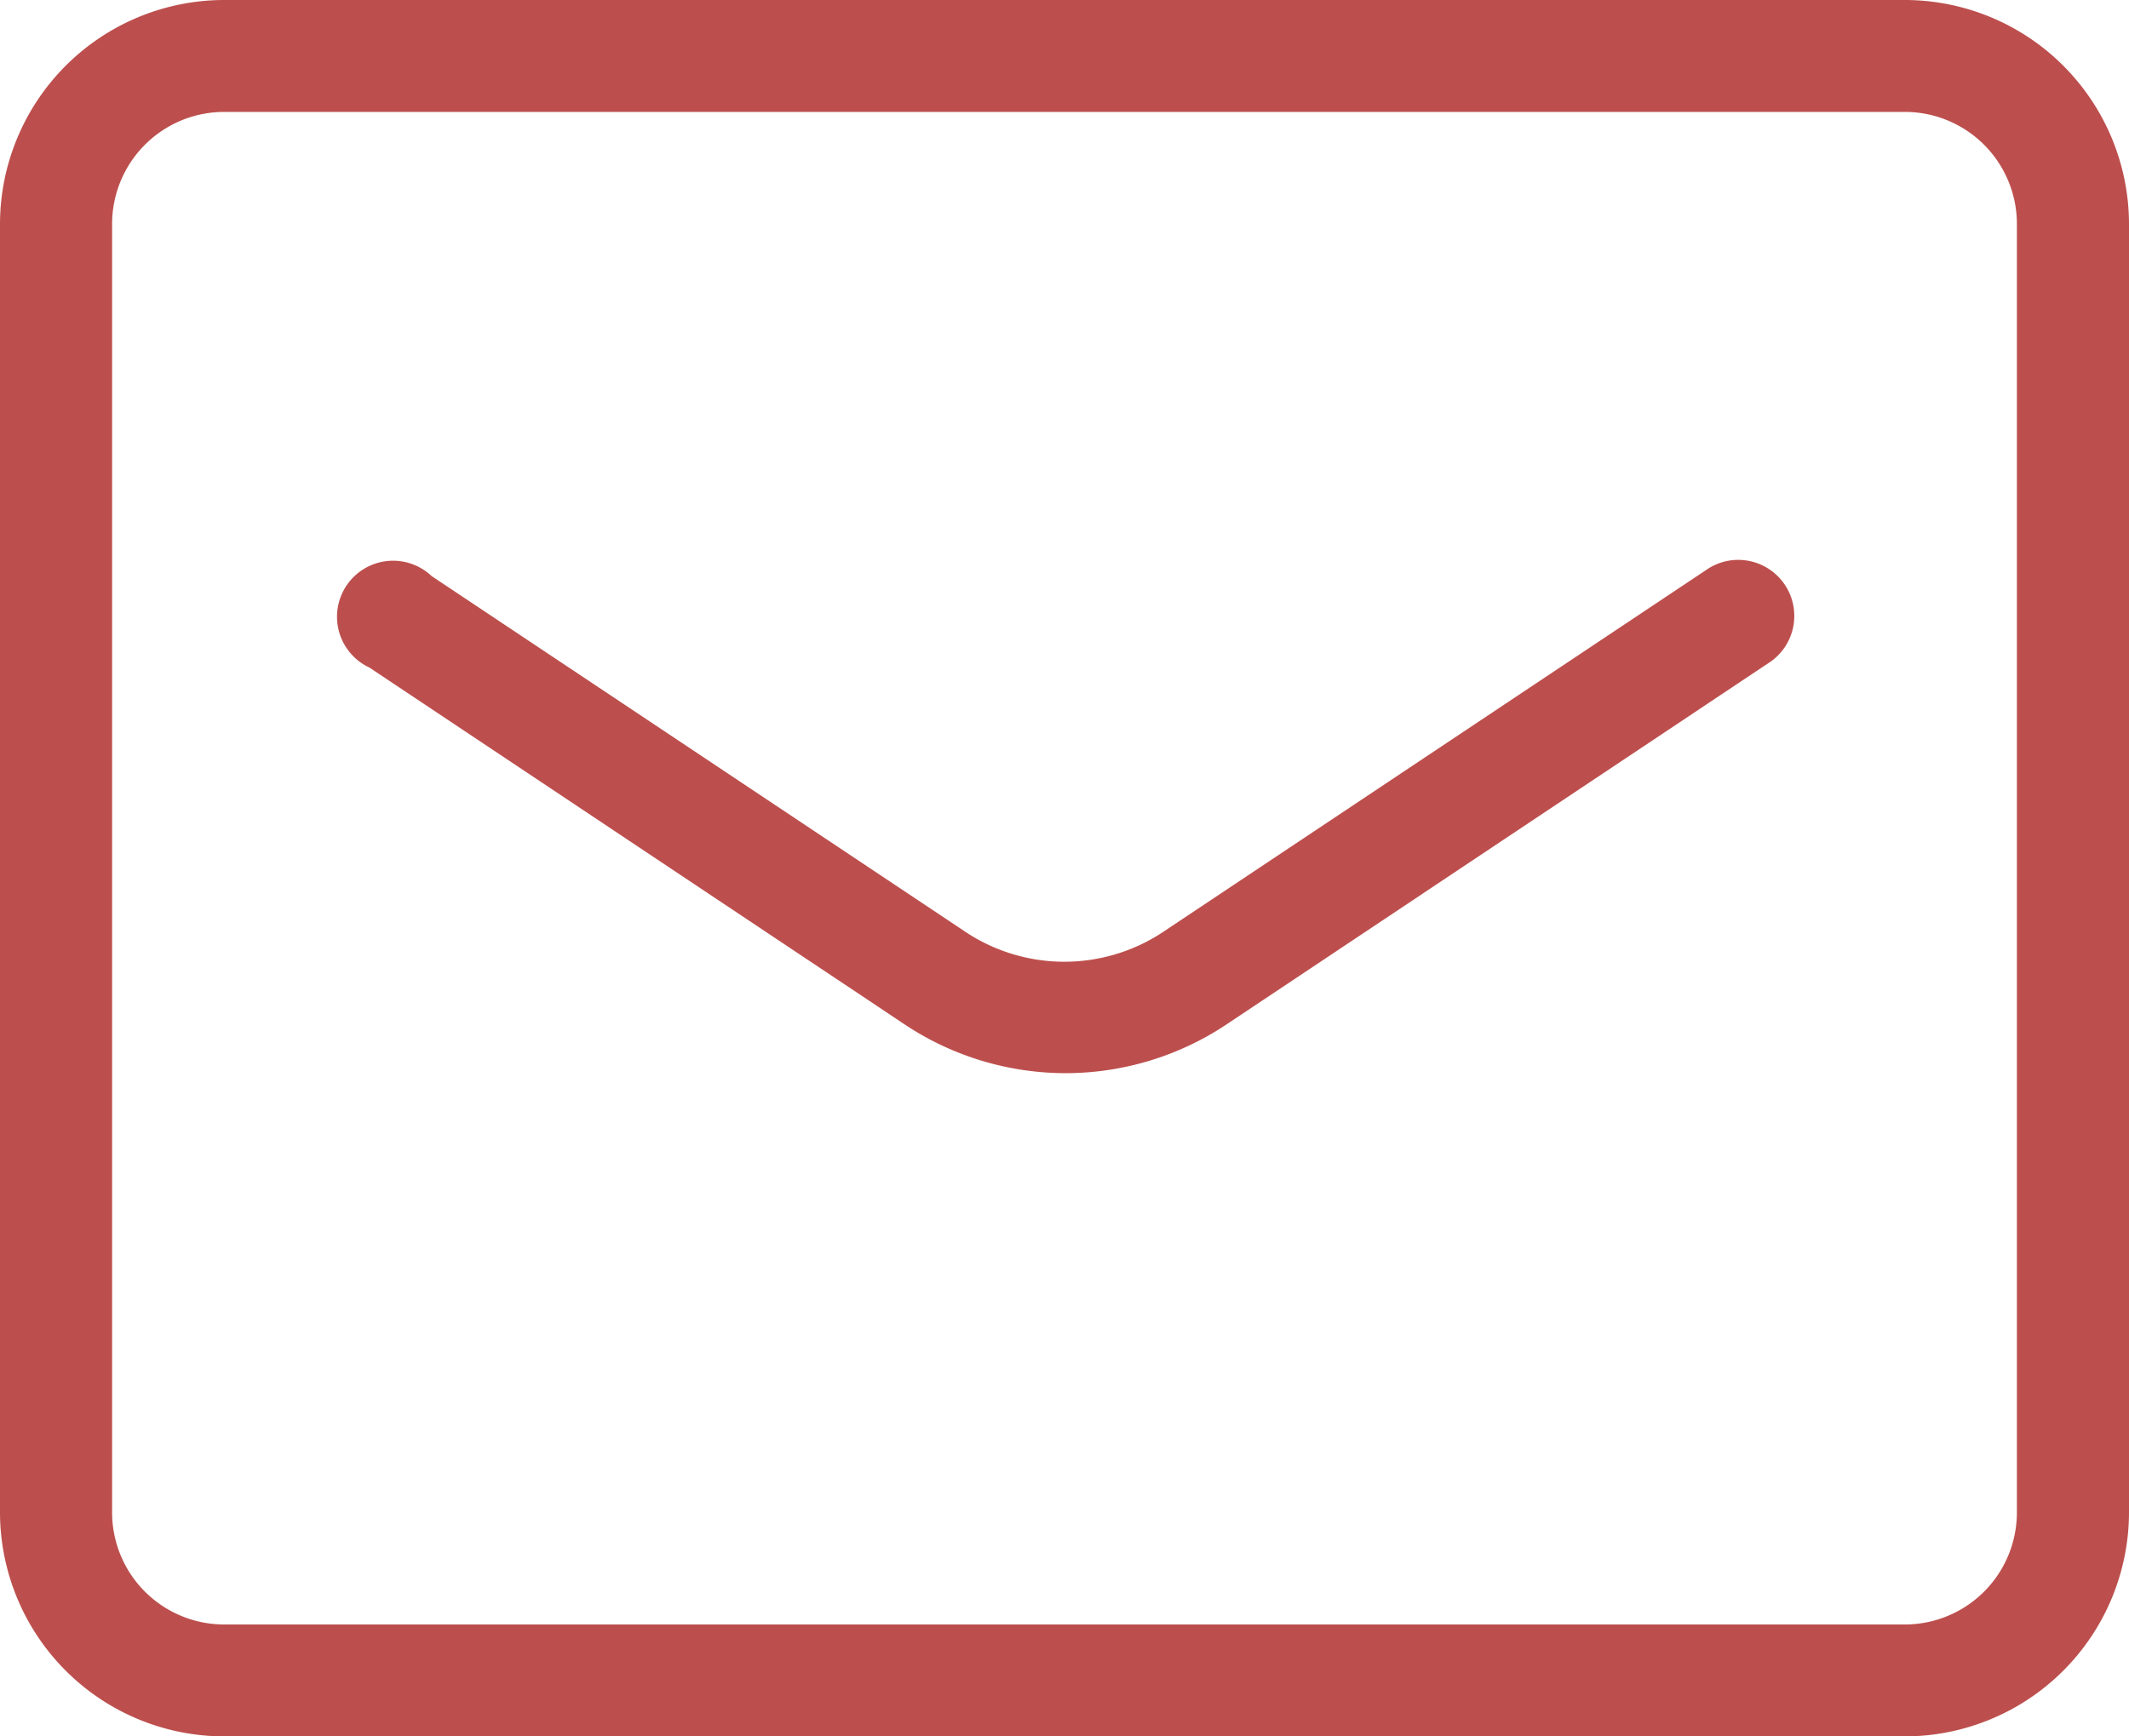
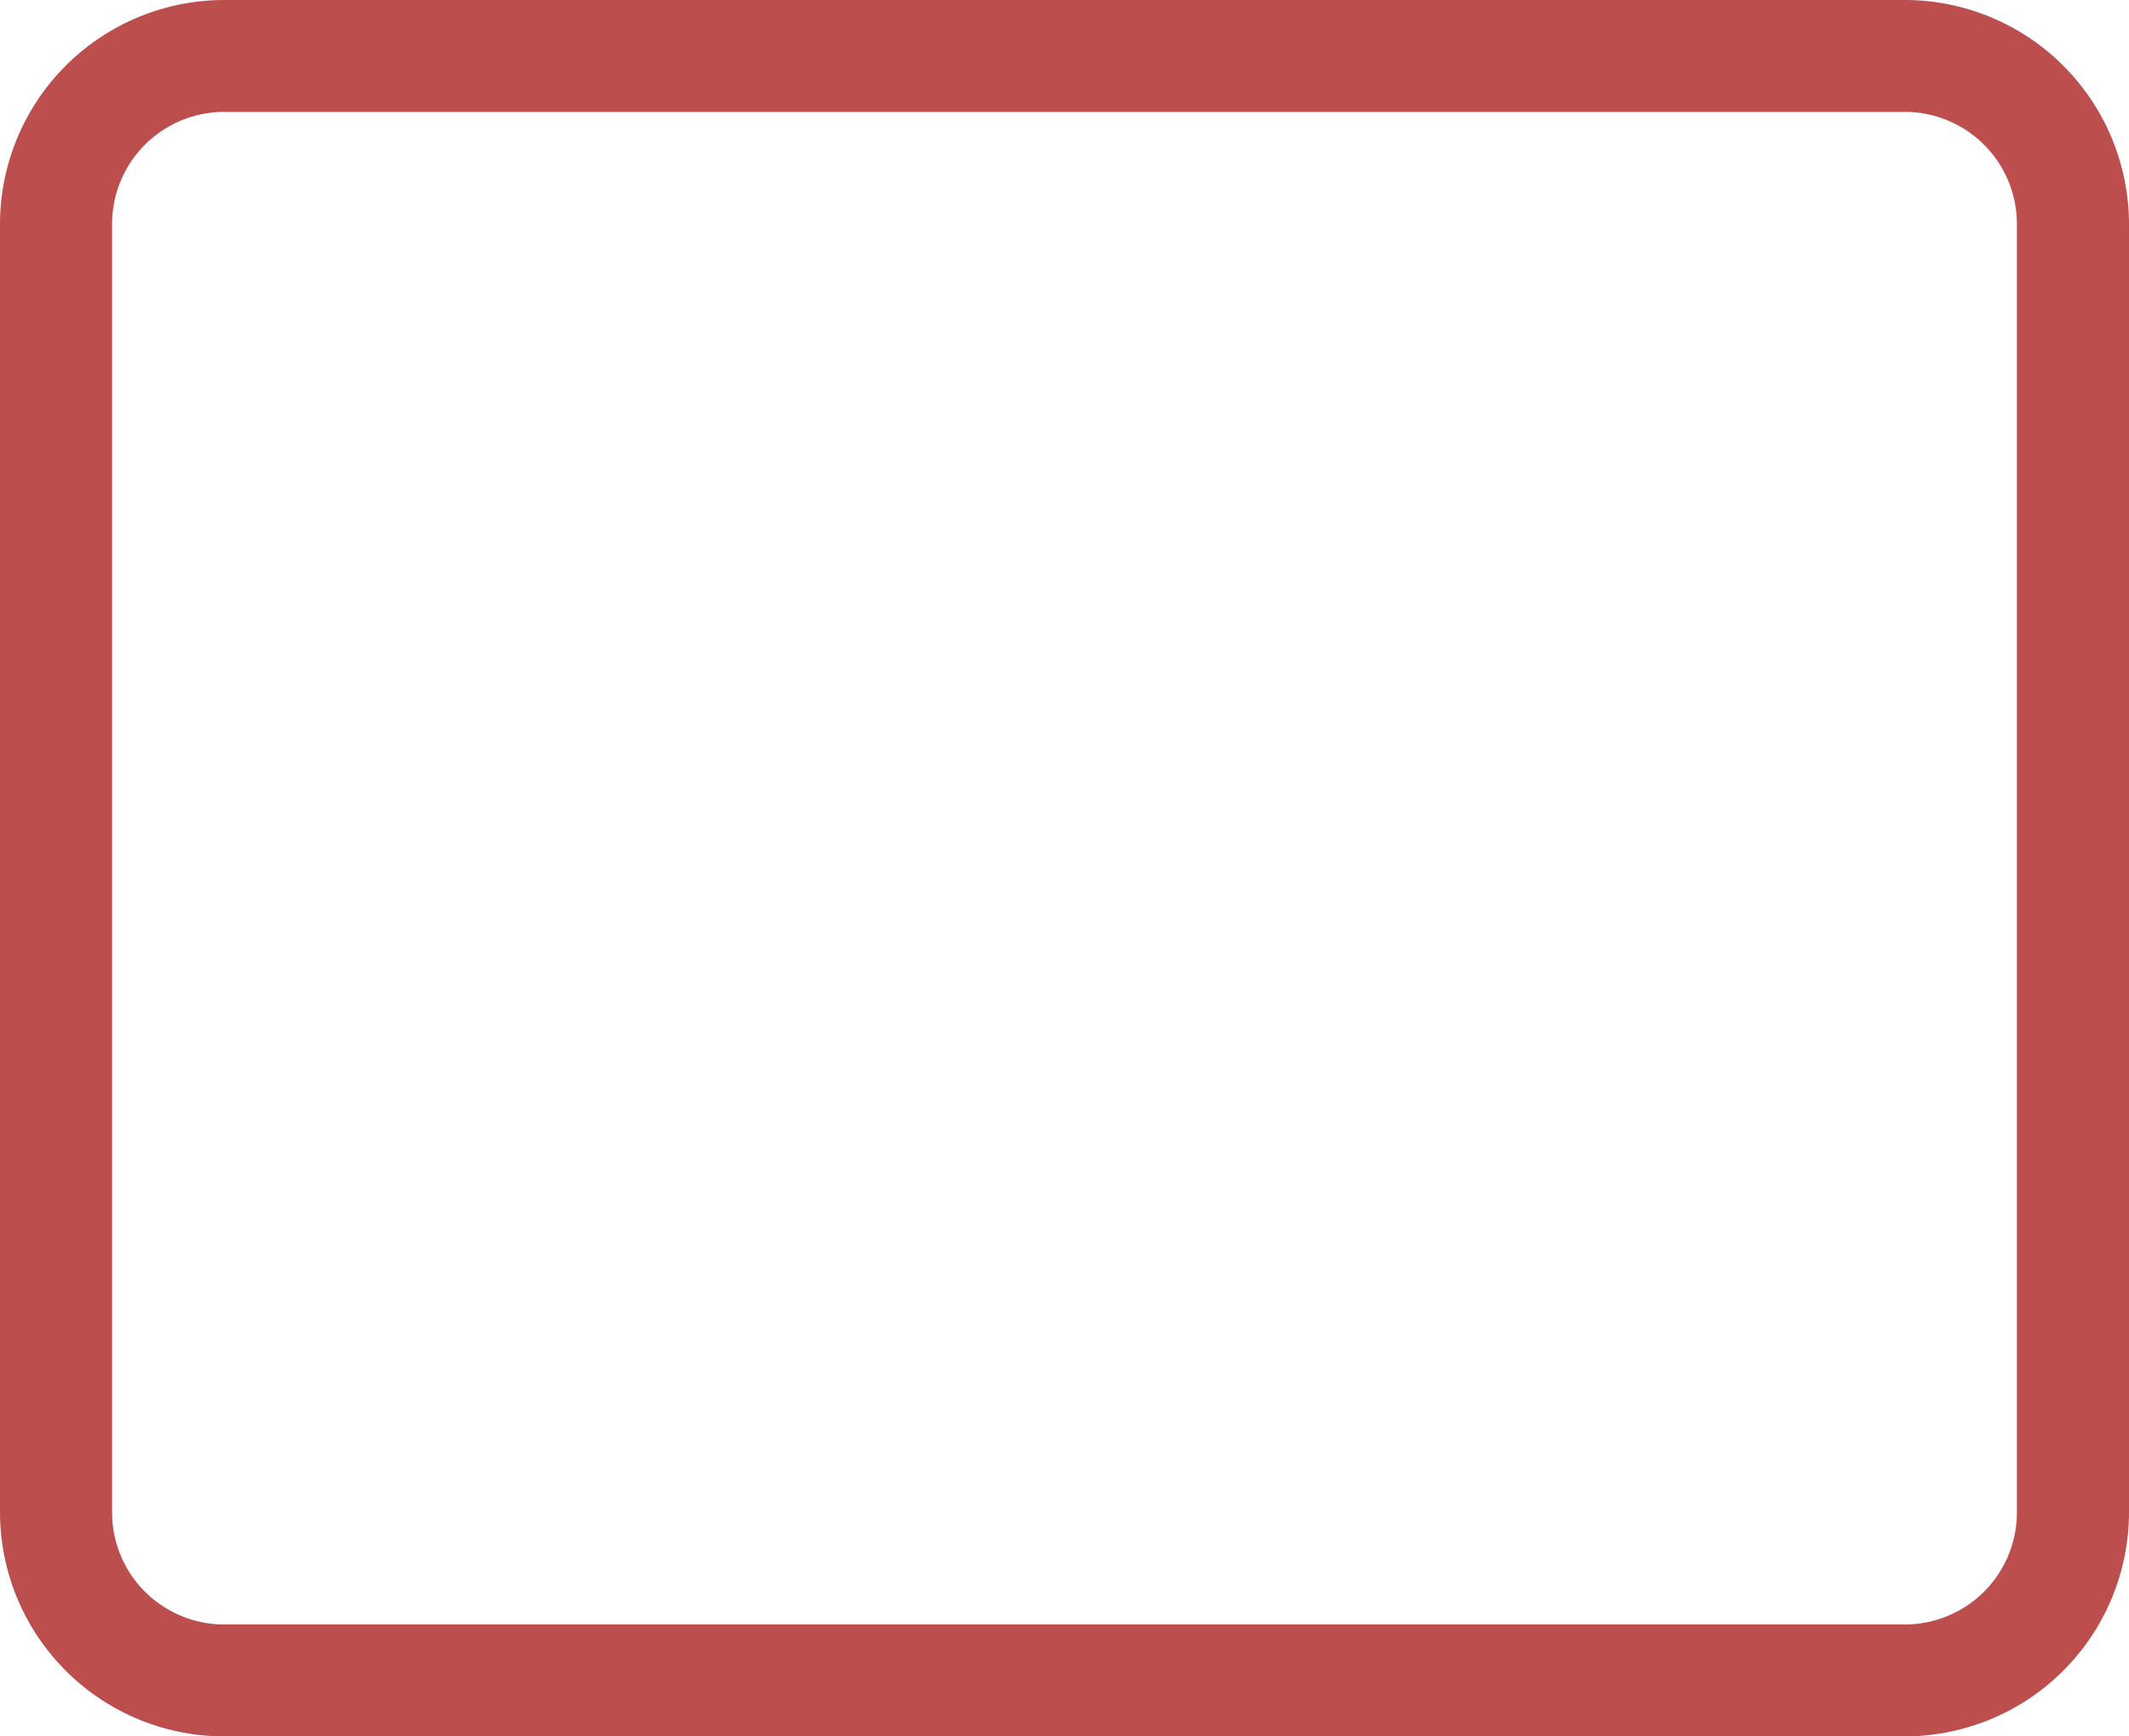
<svg xmlns="http://www.w3.org/2000/svg" id="ico_mail" width="12.648" height="10.318" viewBox="0 0 12.648 10.318">
  <path id="長方形_1929" data-name="長方形 1929" d="M.331-1h9.985A1.333,1.333,0,0,1,11.648.331V7.987a1.333,1.333,0,0,1-1.331,1.331H.331A1.333,1.333,0,0,1-1,7.987V.331A1.333,1.333,0,0,1,.331-1Zm9.985,9.653a.666.666,0,0,0,.666-.666V.331a.666.666,0,0,0-.666-.666H.331A.666.666,0,0,0-.334.331V7.987a.666.666,0,0,0,.666.666Z" transform="translate(1 1)" fill="#bc4f4d" />
-   <path id="パス_2169" data-name="パス 2169" d="M52.68,19.954a1.728,1.728,0,0,1-.965-.3l-3.164-2.11A.333.333,0,1,1,48.92,17l3.165,2.11a1.061,1.061,0,0,0,1.188,0l3.216-2.144a.333.333,0,1,1,.369.554l-3.215,2.144A1.726,1.726,0,0,1,52.68,19.954Z" transform="translate(-46.356 -13.577)" fill="#bc4f4d" />
</svg>